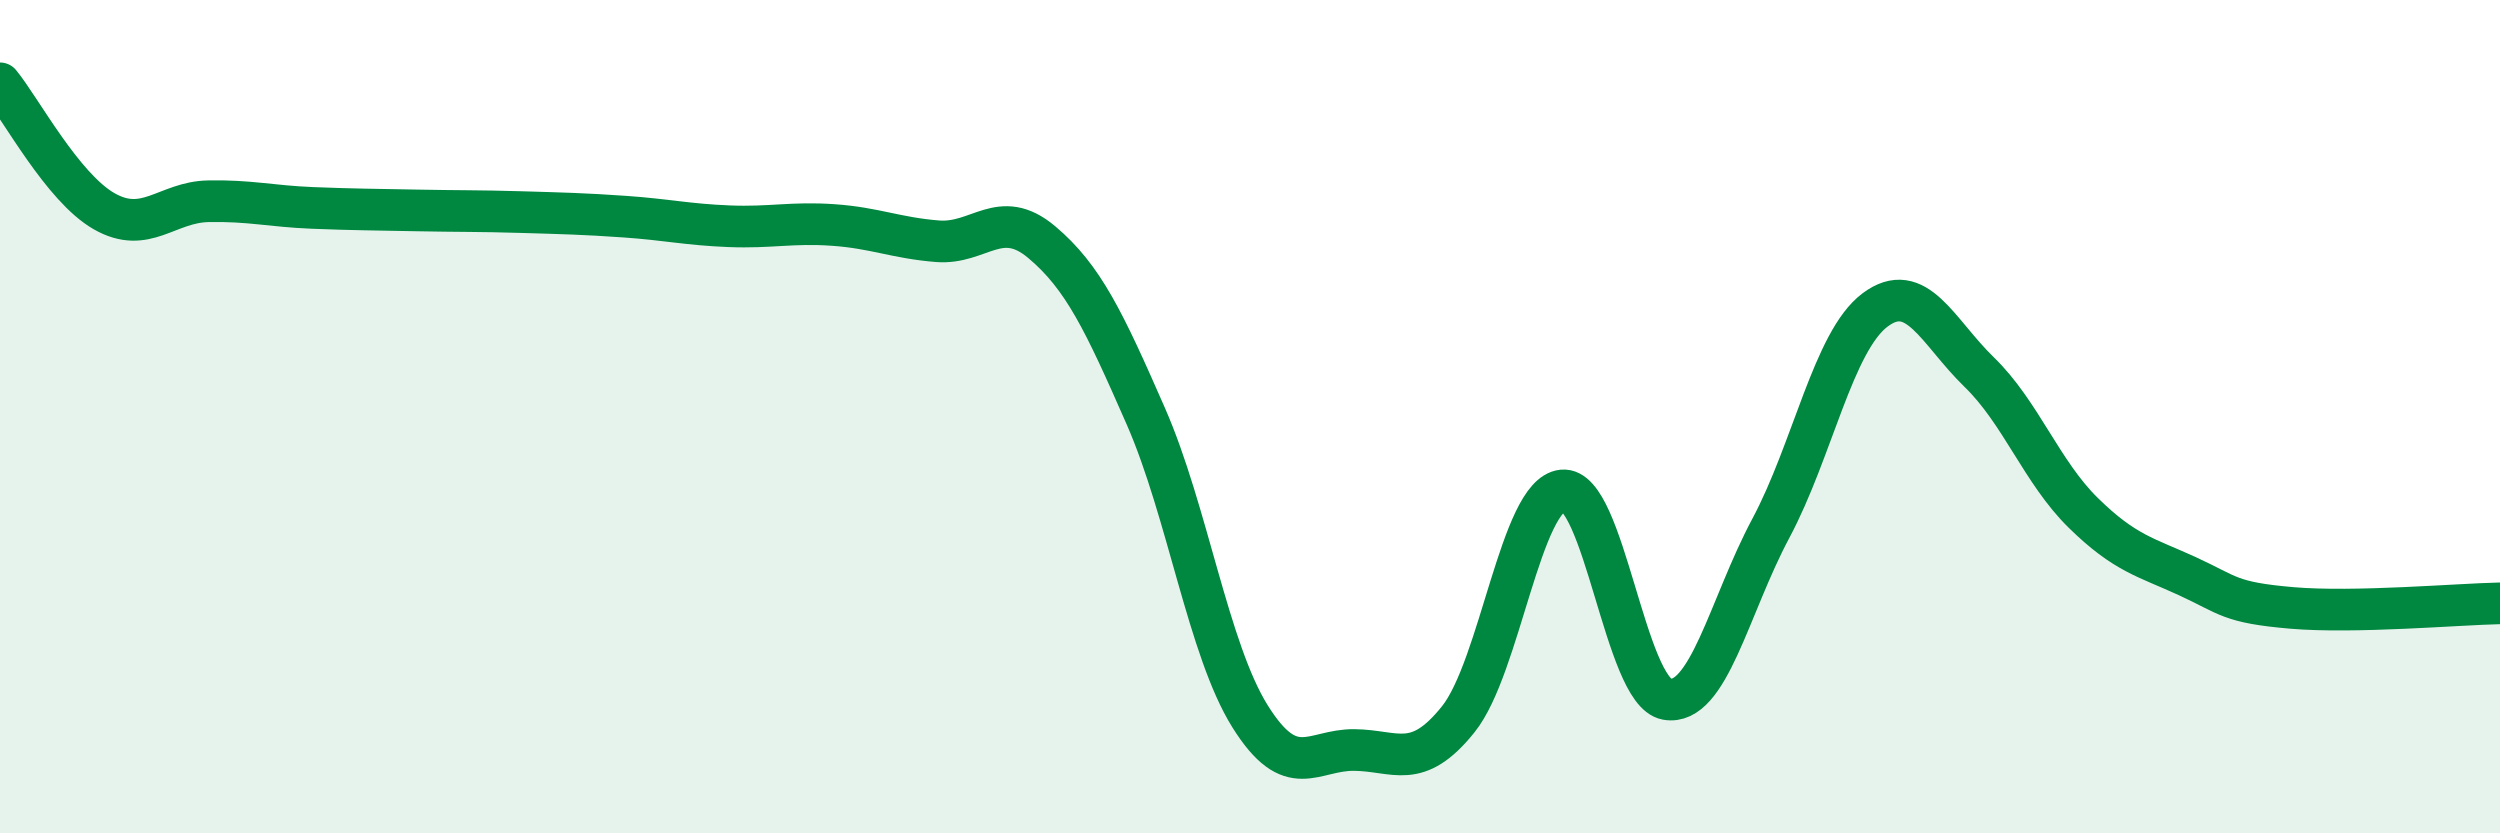
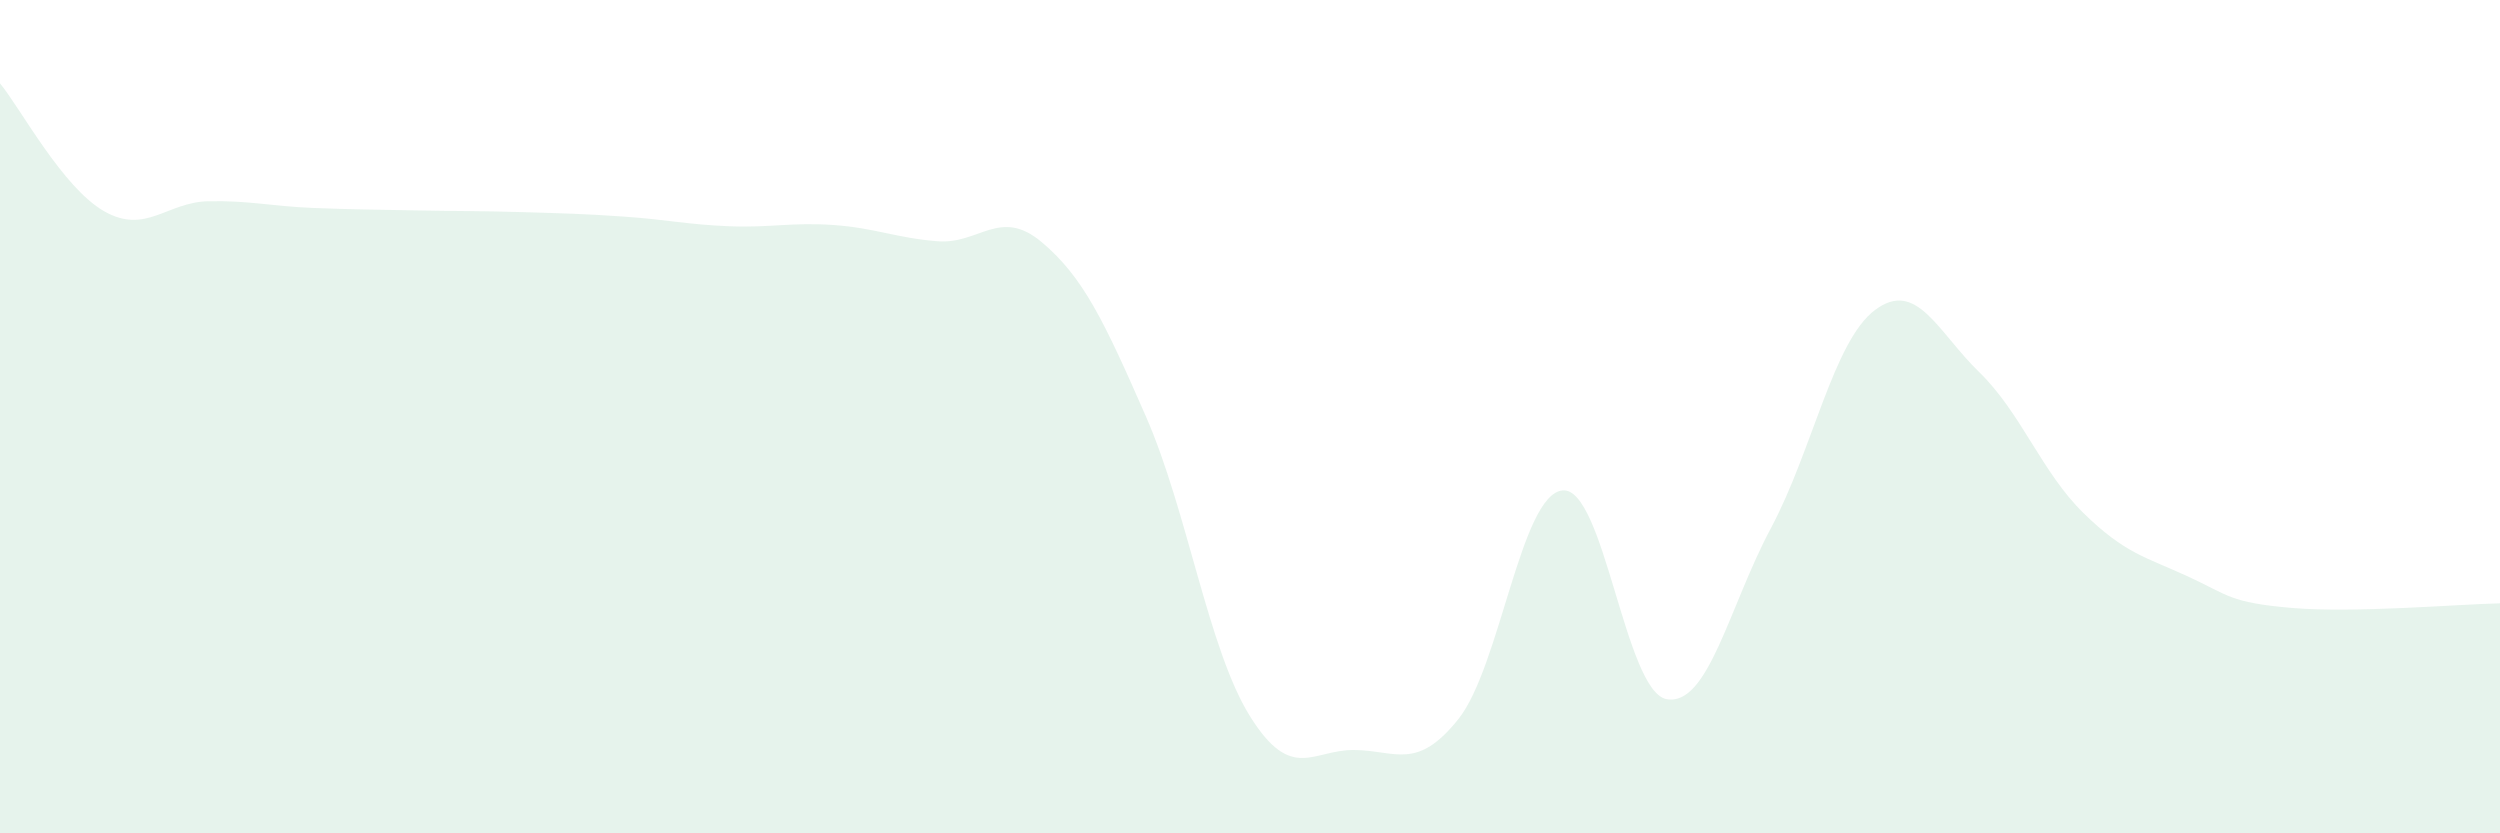
<svg xmlns="http://www.w3.org/2000/svg" width="60" height="20" viewBox="0 0 60 20">
  <path d="M 0,2 C 0.5,2.61 1.5,4.5 2.5,5.07 C 3.5,5.64 4,4.85 5,4.83 C 6,4.81 6.5,4.95 7.5,4.99 C 8.5,5.03 9,5.03 10,5.05 C 11,5.07 11.5,5.06 12.5,5.09 C 13.5,5.12 14,5.13 15,5.2 C 16,5.27 16.5,5.39 17.5,5.43 C 18.5,5.47 19,5.33 20,5.4 C 21,5.47 21.5,5.71 22.5,5.79 C 23.5,5.87 24,4.97 25,5.81 C 26,6.65 26.5,7.71 27.5,9.99 C 28.5,12.27 29,15.59 30,17.19 C 31,18.79 31.5,17.99 32.5,18 C 33.5,18.01 34,18.51 35,17.26 C 36,16.01 36.5,11.87 37.5,11.77 C 38.5,11.67 39,16.6 40,16.78 C 41,16.96 41.5,14.55 42.5,12.68 C 43.5,10.81 44,8.19 45,7.44 C 46,6.69 46.5,7.96 47.5,8.93 C 48.5,9.9 49,11.33 50,12.31 C 51,13.29 51.5,13.37 52.5,13.83 C 53.5,14.29 53.5,14.46 55,14.59 C 56.5,14.72 59,14.5 60,14.48L60 20L0 20Z" fill="#008740" opacity="0.1" stroke-linecap="round" stroke-linejoin="round" />
-   <path d="M 0,2 C 0.5,2.61 1.5,4.5 2.5,5.07 C 3.5,5.64 4,4.85 5,4.83 C 6,4.81 6.5,4.95 7.5,4.99 C 8.5,5.03 9,5.03 10,5.05 C 11,5.07 11.5,5.06 12.5,5.09 C 13.5,5.12 14,5.13 15,5.2 C 16,5.27 16.5,5.39 17.5,5.43 C 18.5,5.47 19,5.33 20,5.4 C 21,5.47 21.5,5.71 22.5,5.79 C 23.5,5.87 24,4.97 25,5.81 C 26,6.65 26.5,7.71 27.5,9.99 C 28.5,12.27 29,15.59 30,17.19 C 31,18.79 31.5,17.99 32.5,18 C 33.5,18.01 34,18.51 35,17.26 C 36,16.01 36.5,11.87 37.5,11.77 C 38.5,11.67 39,16.6 40,16.78 C 41,16.96 41.5,14.55 42.5,12.68 C 43.5,10.81 44,8.19 45,7.44 C 46,6.69 46.5,7.96 47.5,8.93 C 48.5,9.9 49,11.33 50,12.31 C 51,13.29 51.5,13.37 52.5,13.83 C 53.5,14.29 53.5,14.46 55,14.59 C 56.5,14.72 59,14.5 60,14.48" stroke="#008740" stroke-width="1" fill="none" stroke-linecap="round" stroke-linejoin="round" />
</svg>